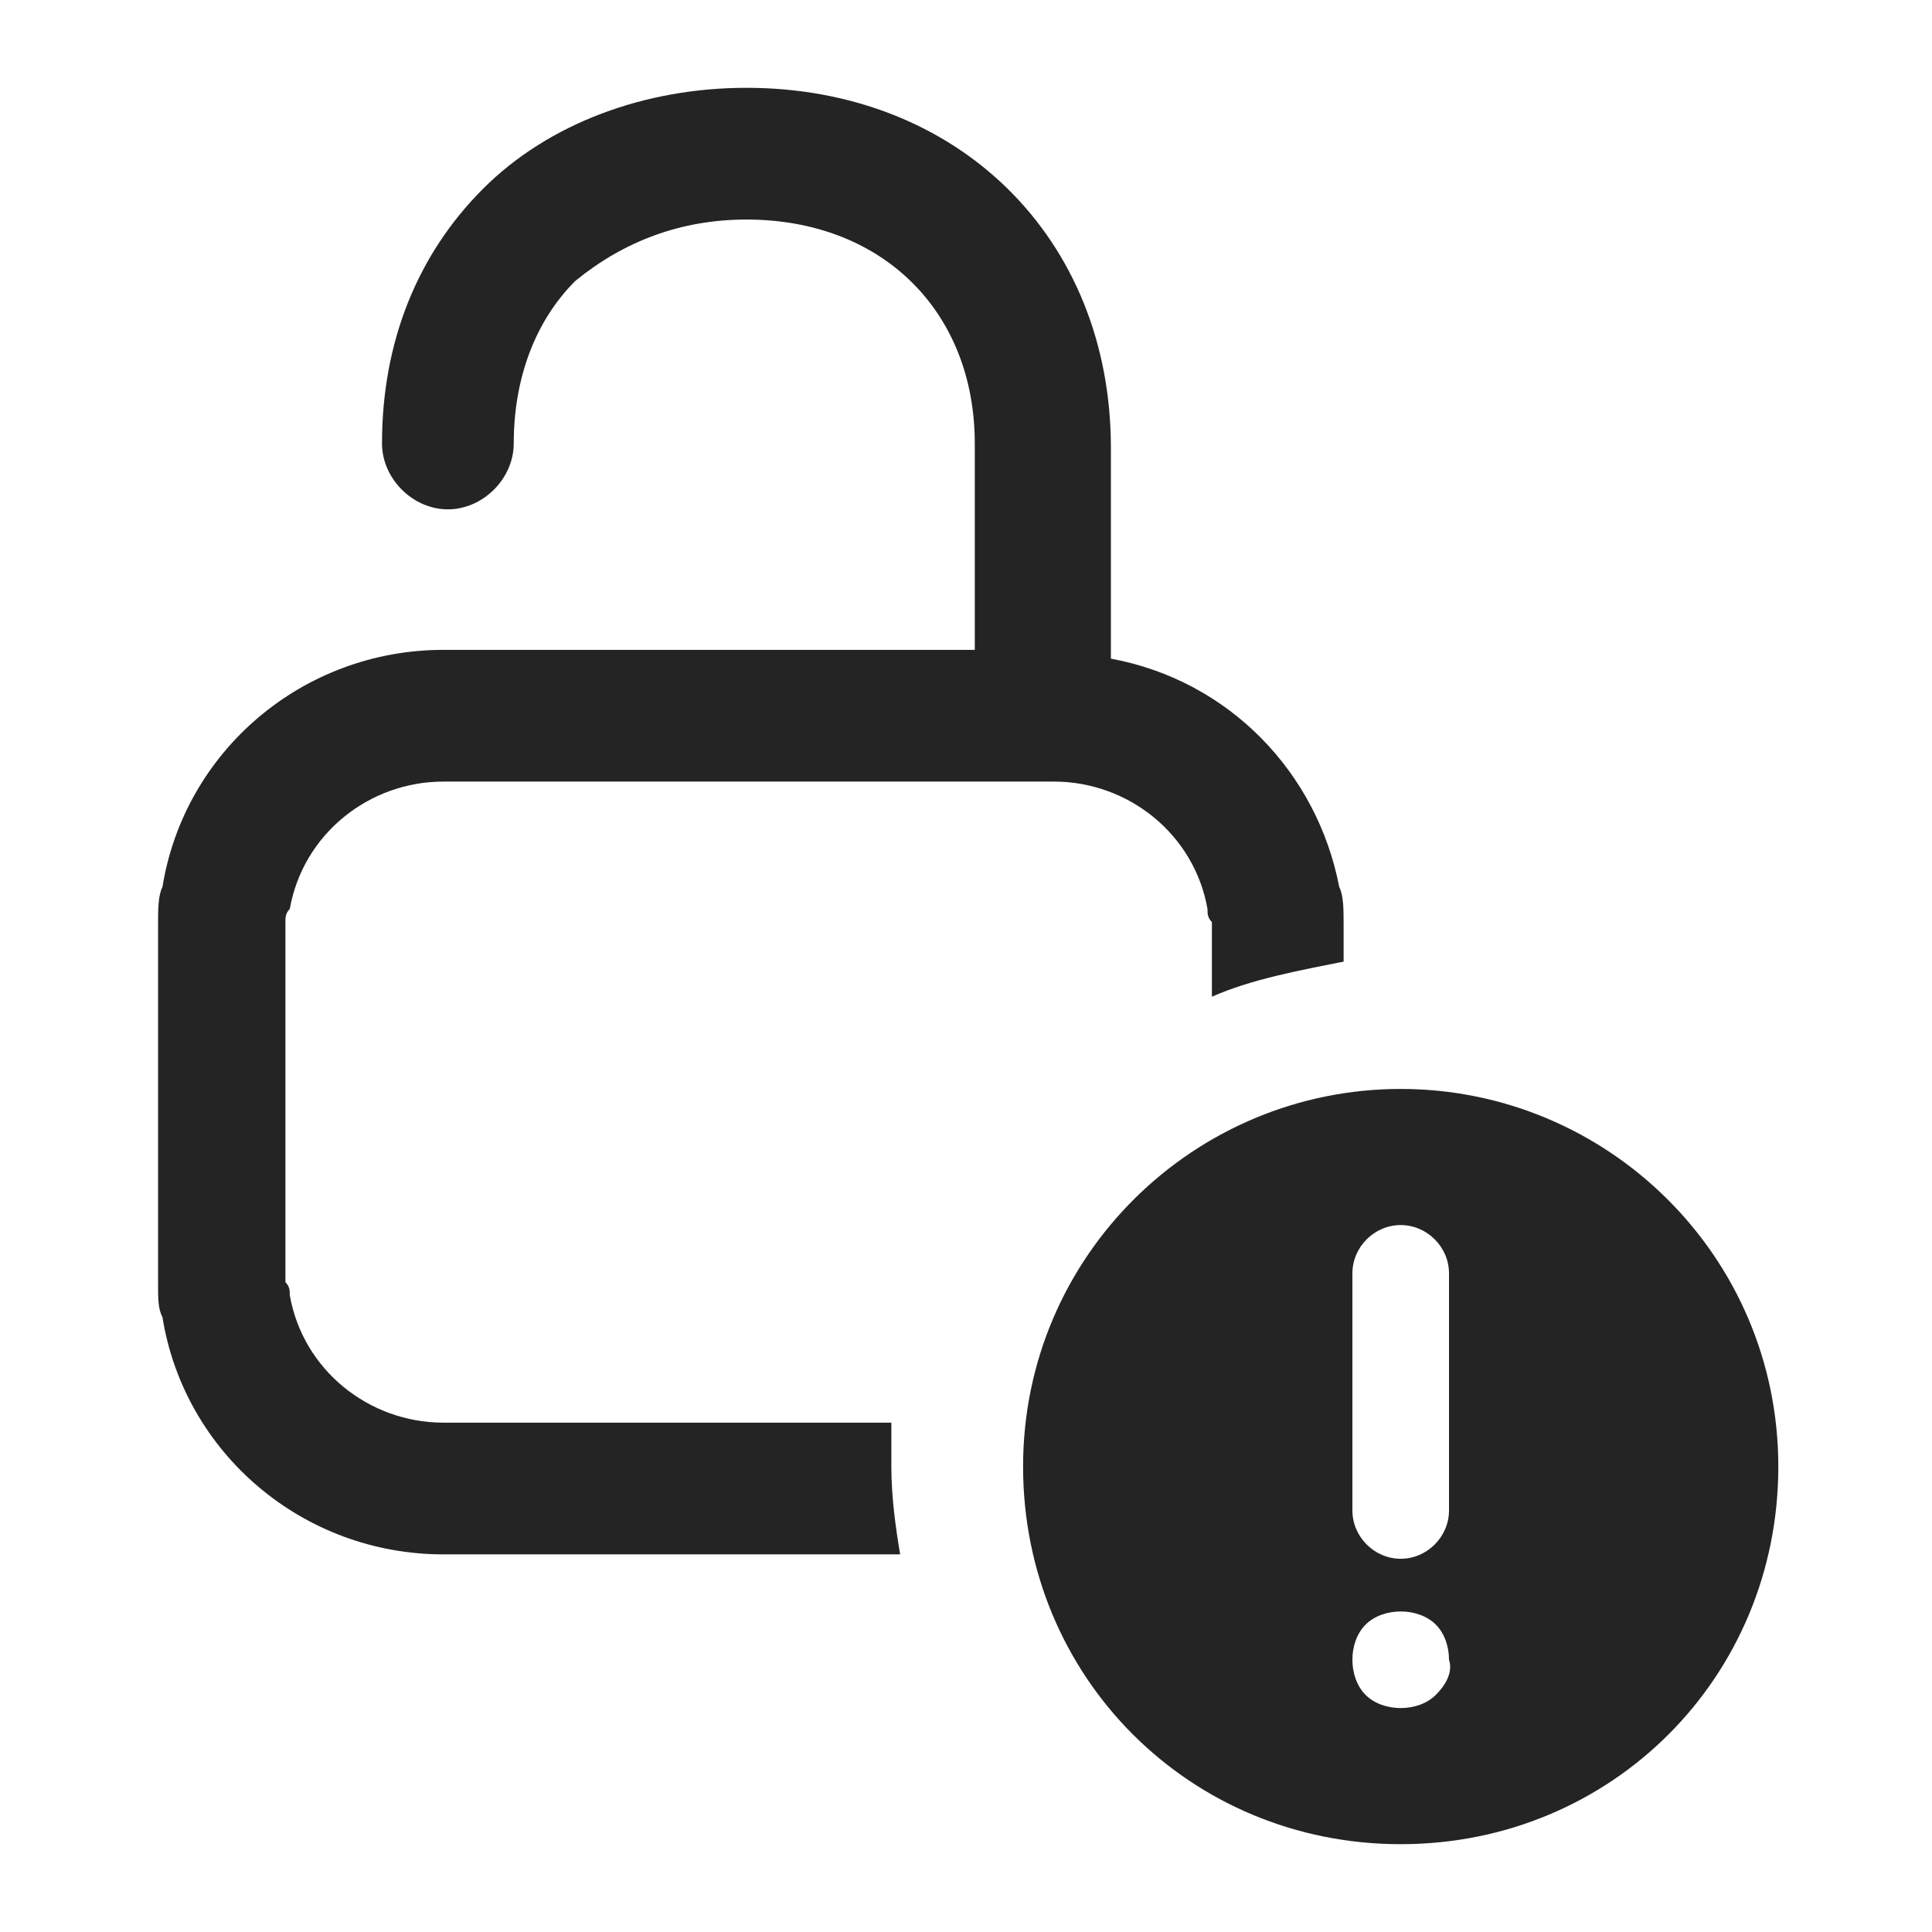
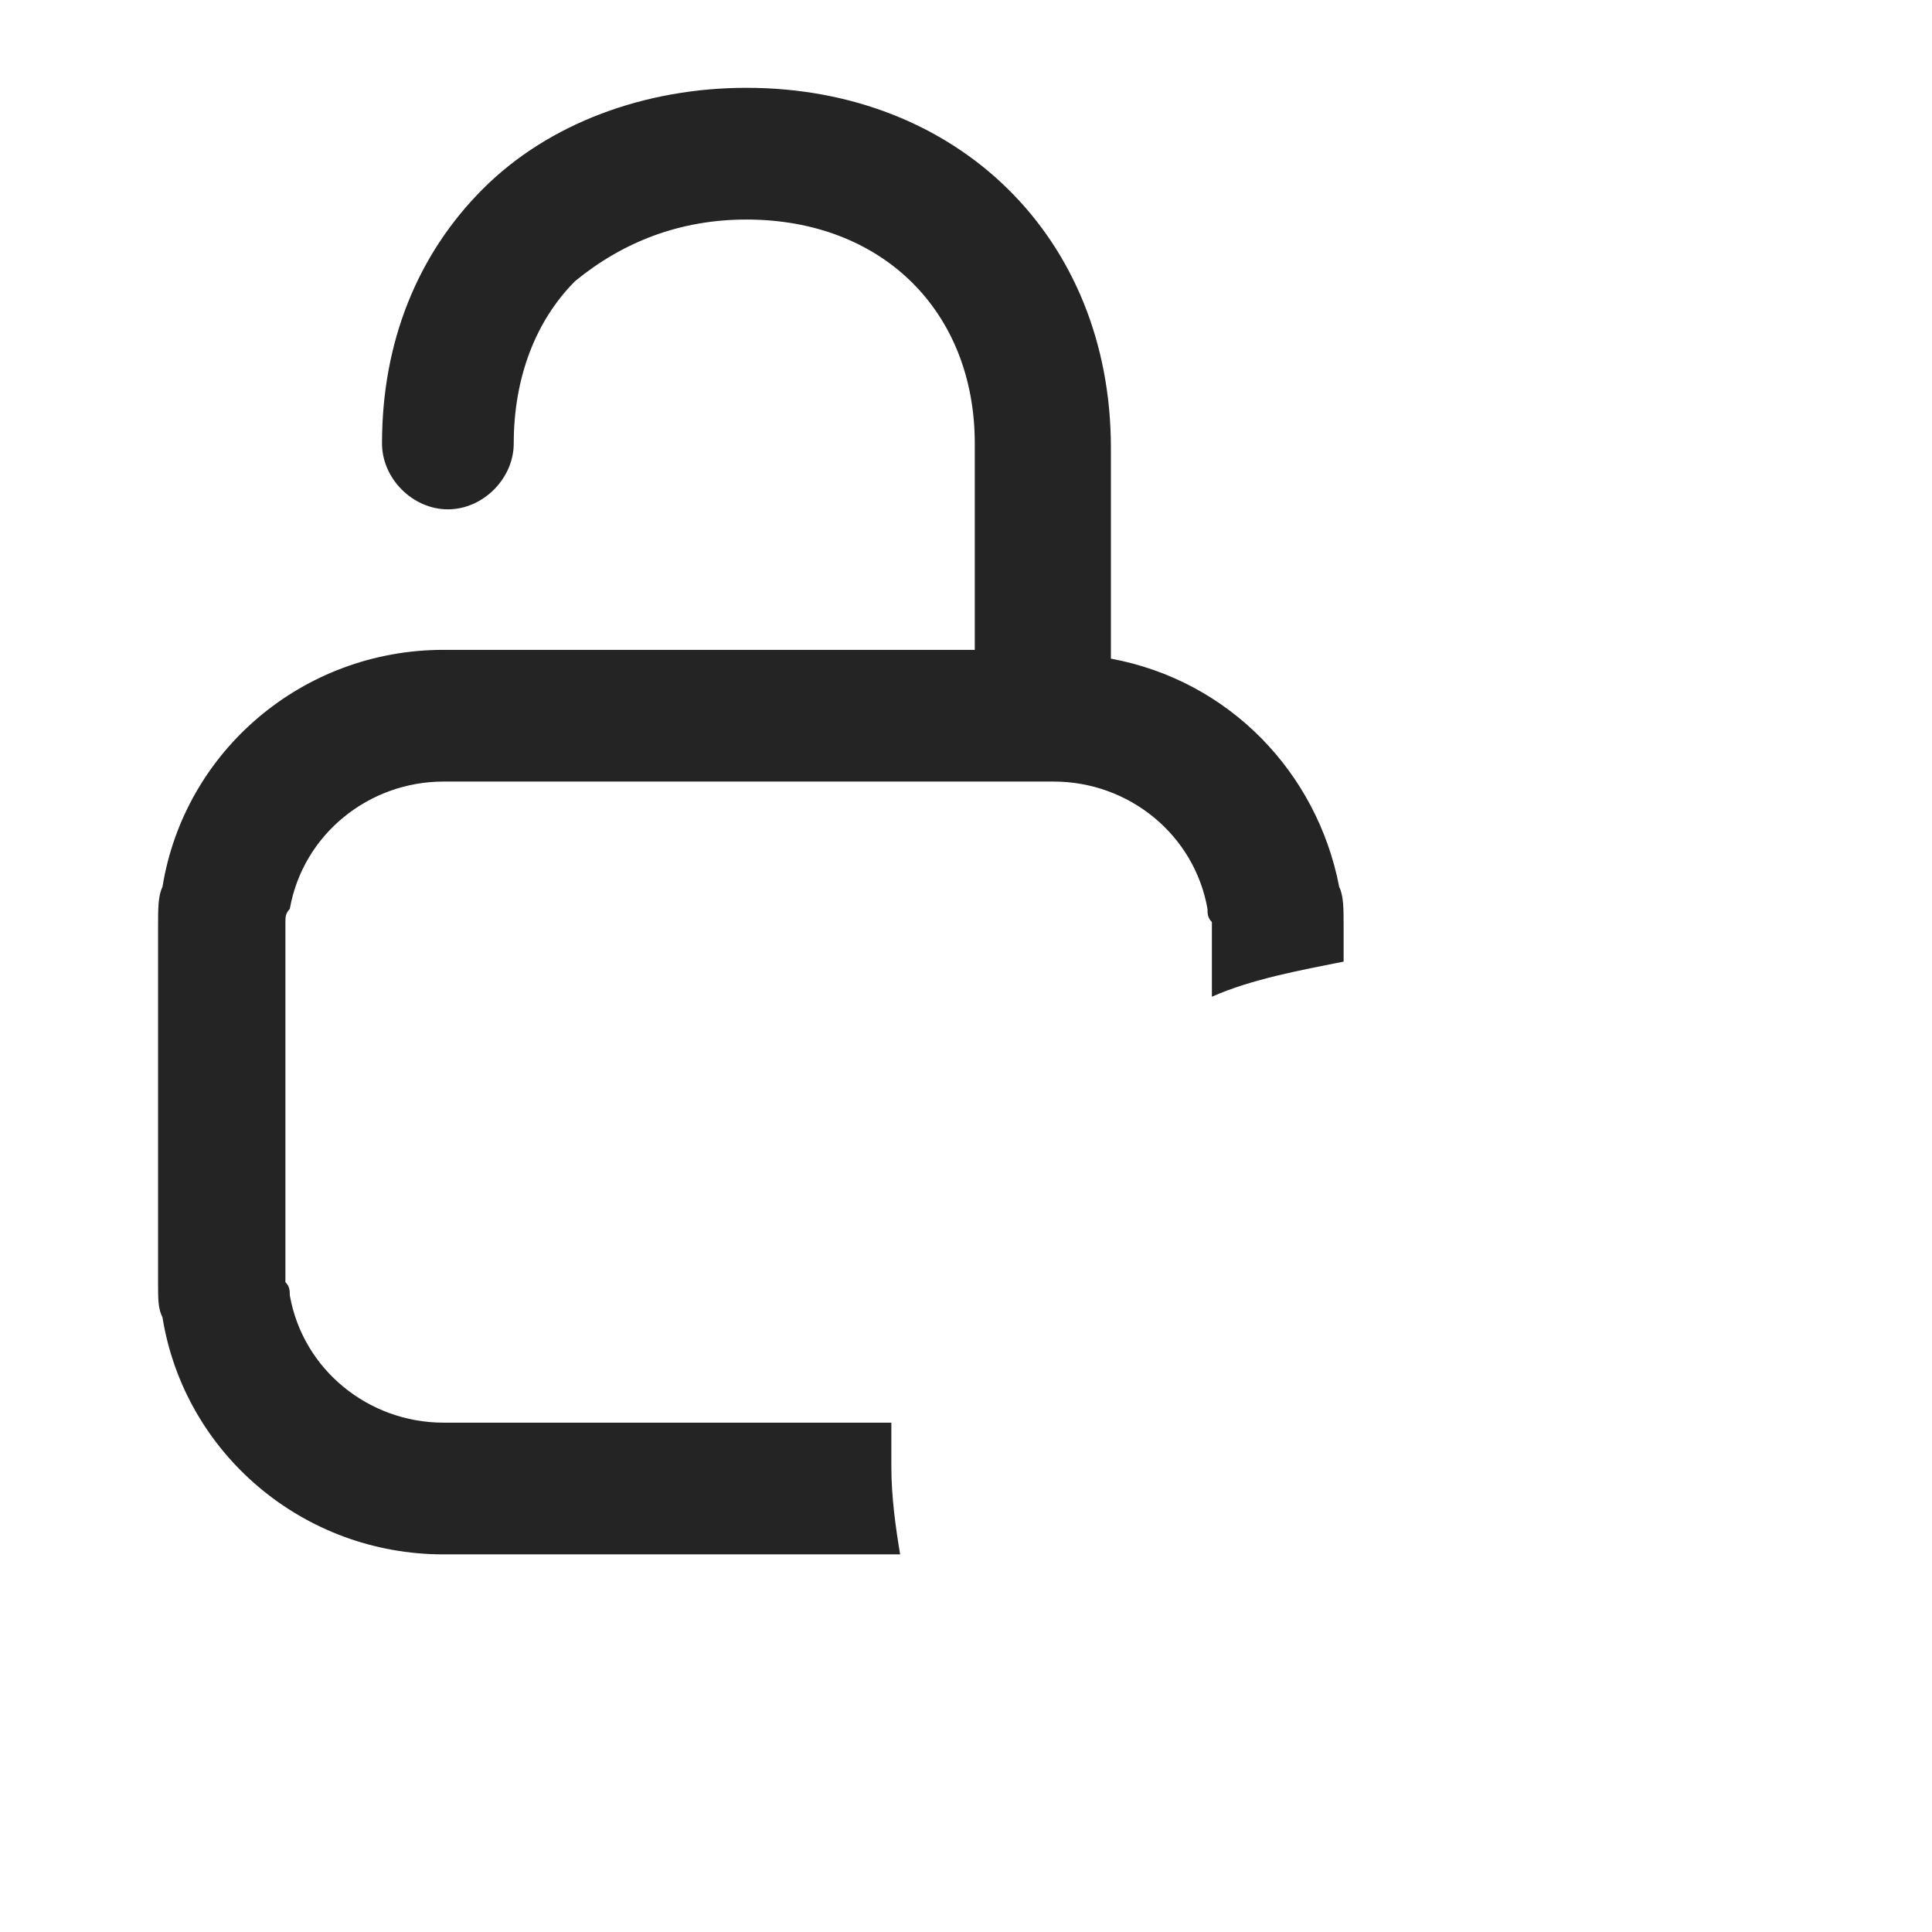
<svg xmlns="http://www.w3.org/2000/svg" enable-background="new 0 0 44 44" viewBox="0 0 44 44">
  <g fill="#242424">
-     <path d="m31.9 24.8c-4.7 0-8.6 3.8-8.6 8.6s3.8 8.6 8.6 8.6 8.6-3.8 8.6-8.6-3.9-8.6-8.6-8.6zm-1.1 4.2c0-.6.5-1.1 1.1-1.1s1.1.5 1.1 1.1v5.4c0 .6-.5 1.1-1.1 1.1s-1.1-.5-1.1-1.1zm1.9 9.6c-.2.2-.5.3-.8.3s-.6-.1-.8-.3-.3-.5-.3-.8.1-.6.3-.8.5-.3.8-.3.6.1.8.3.3.5.3.8c.1.3-.1.6-.3.8z" />
    <path d="m20.3 33.4c0-.3 0-.6 0-1h-10.2c-1.7 0-3.2-1.2-3.5-2.9 0-.1 0-.2-.1-.3v-.3-7.5-.3-.1c0-.1 0-.2.1-.3.3-1.7 1.8-2.9 3.5-2.9h13.9c1.7 0 3.2 1.2 3.5 2.9 0 .1 0 .2.1.3v.1.3 1.3c.9-.4 2-.6 3-.8v-.5-.3c0-.4 0-.7-.1-.9-.5-2.6-2.5-4.7-5.2-5.2v-4.8c0-4.8-3.5-8.2-8.3-8.2-2.3 0-4.5.8-6 2.3s-2.3 3.5-2.3 5.8c0 .8.7 1.5 1.5 1.5.8 0 1.5-.7 1.5-1.5 0-1.5.5-2.8 1.4-3.7 1.1-.9 2.4-1.4 3.9-1.4 3.1 0 5.2 2.1 5.2 5.1v4.7h-12.1c-3.2 0-5.9 2.3-6.4 5.4-.1.2-.1.5-.1.9v.3 7.5.3c0 .4 0 .6.1.8.5 3.1 3.2 5.4 6.4 5.4h10.4c-.1-.6-.2-1.3-.2-2z" />
  </g>
</svg>